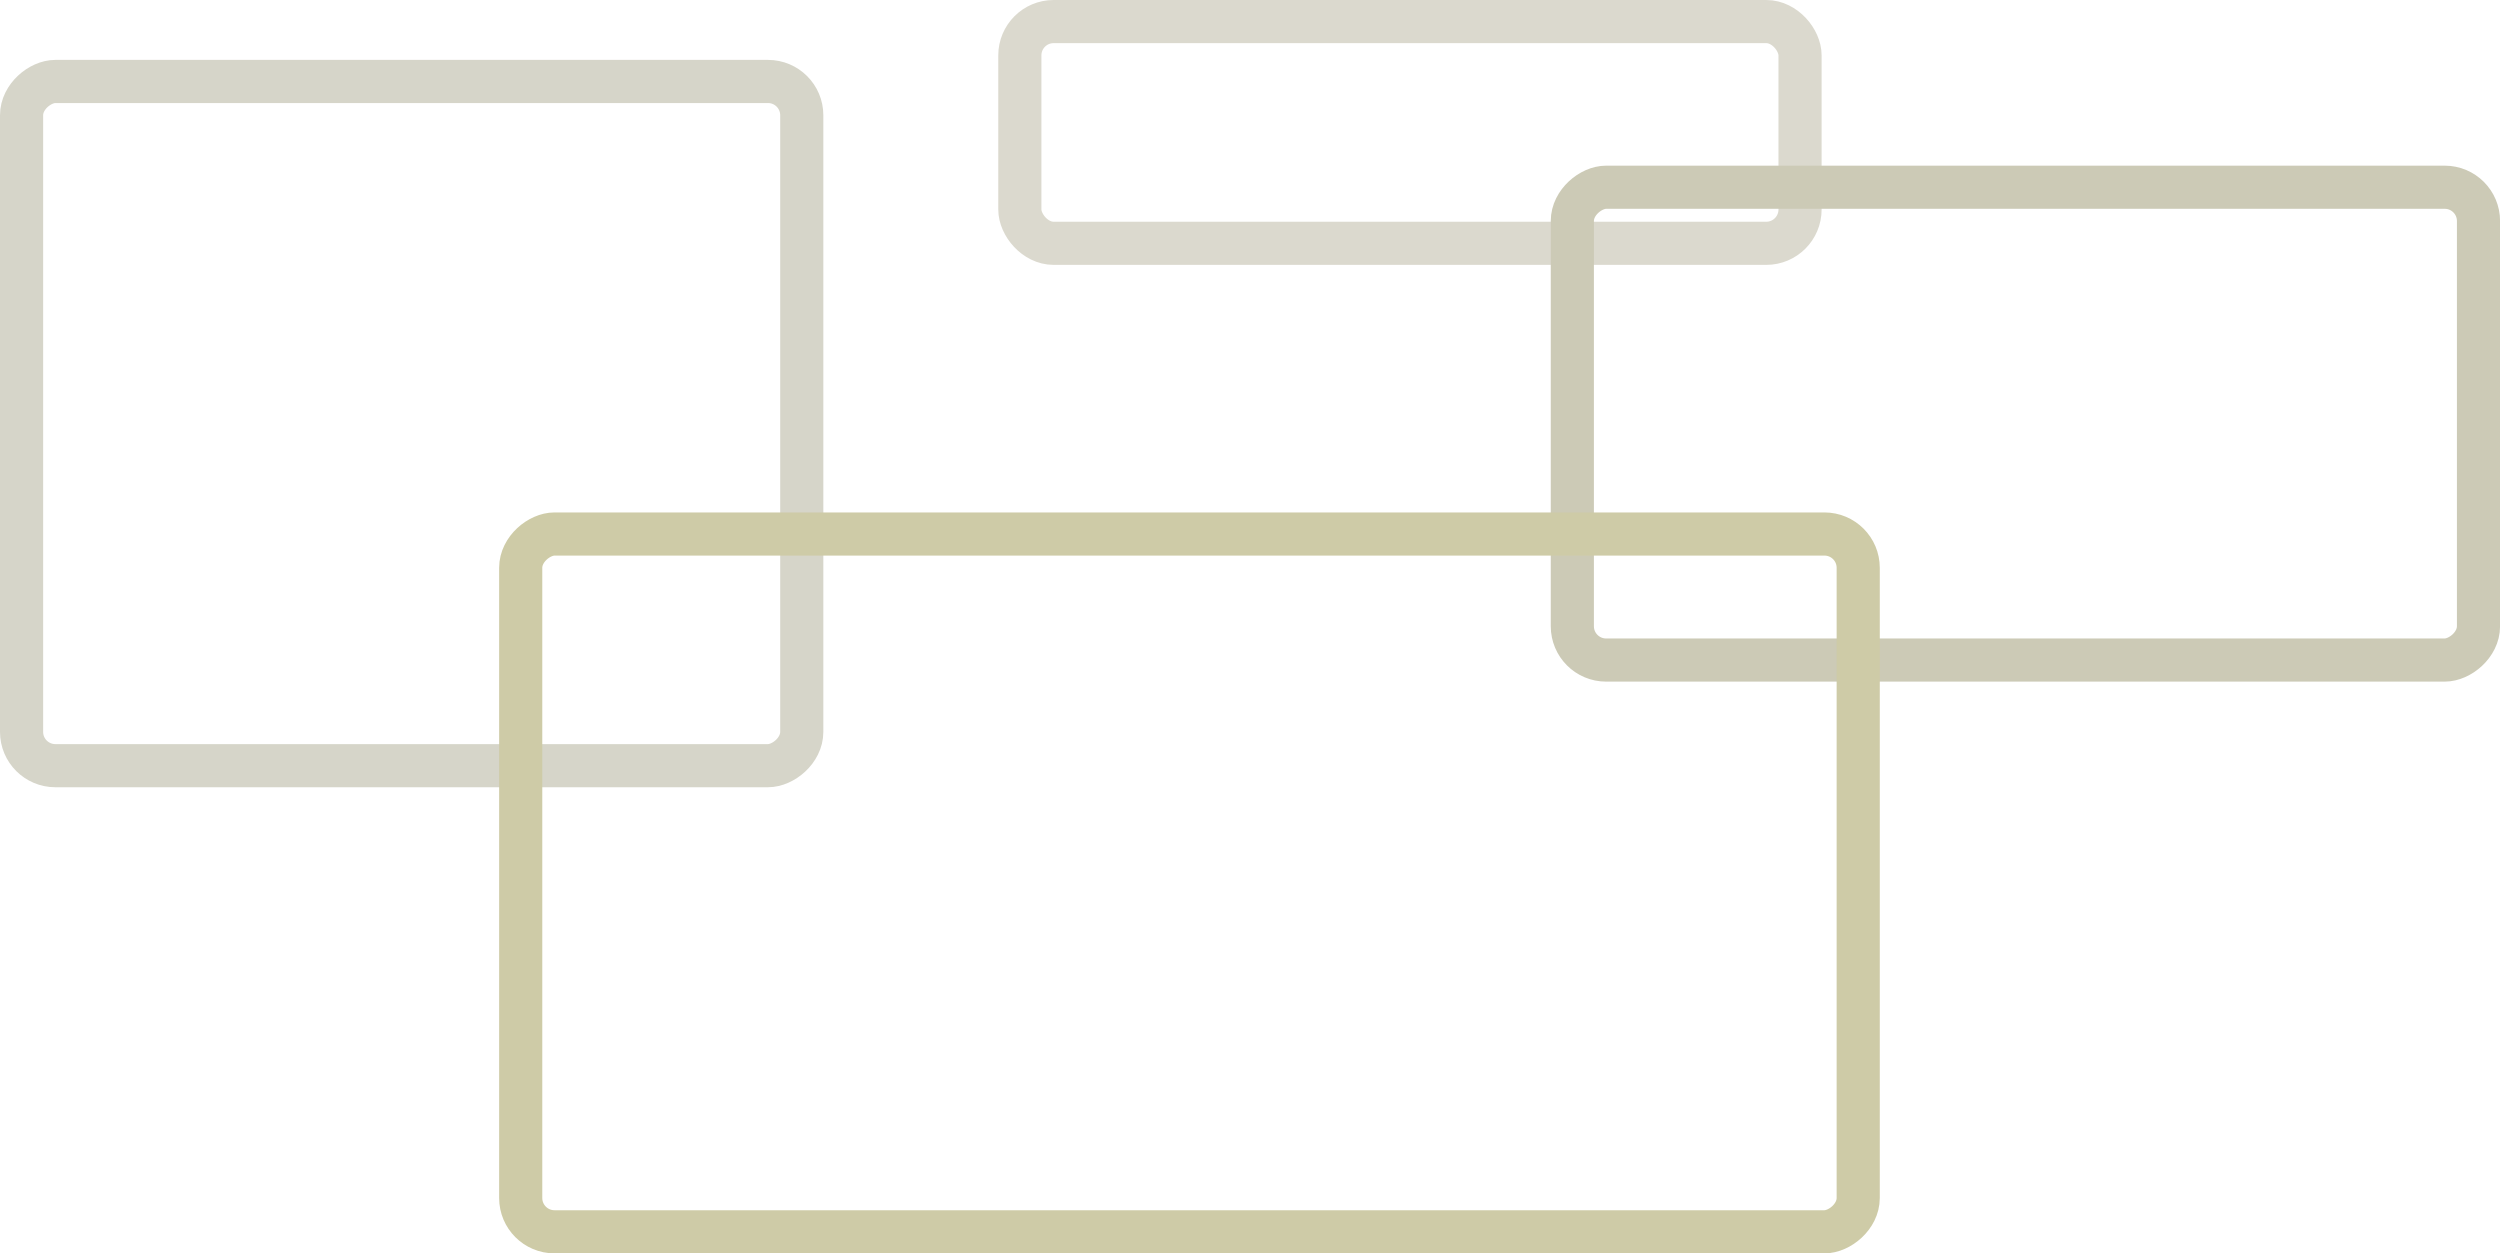
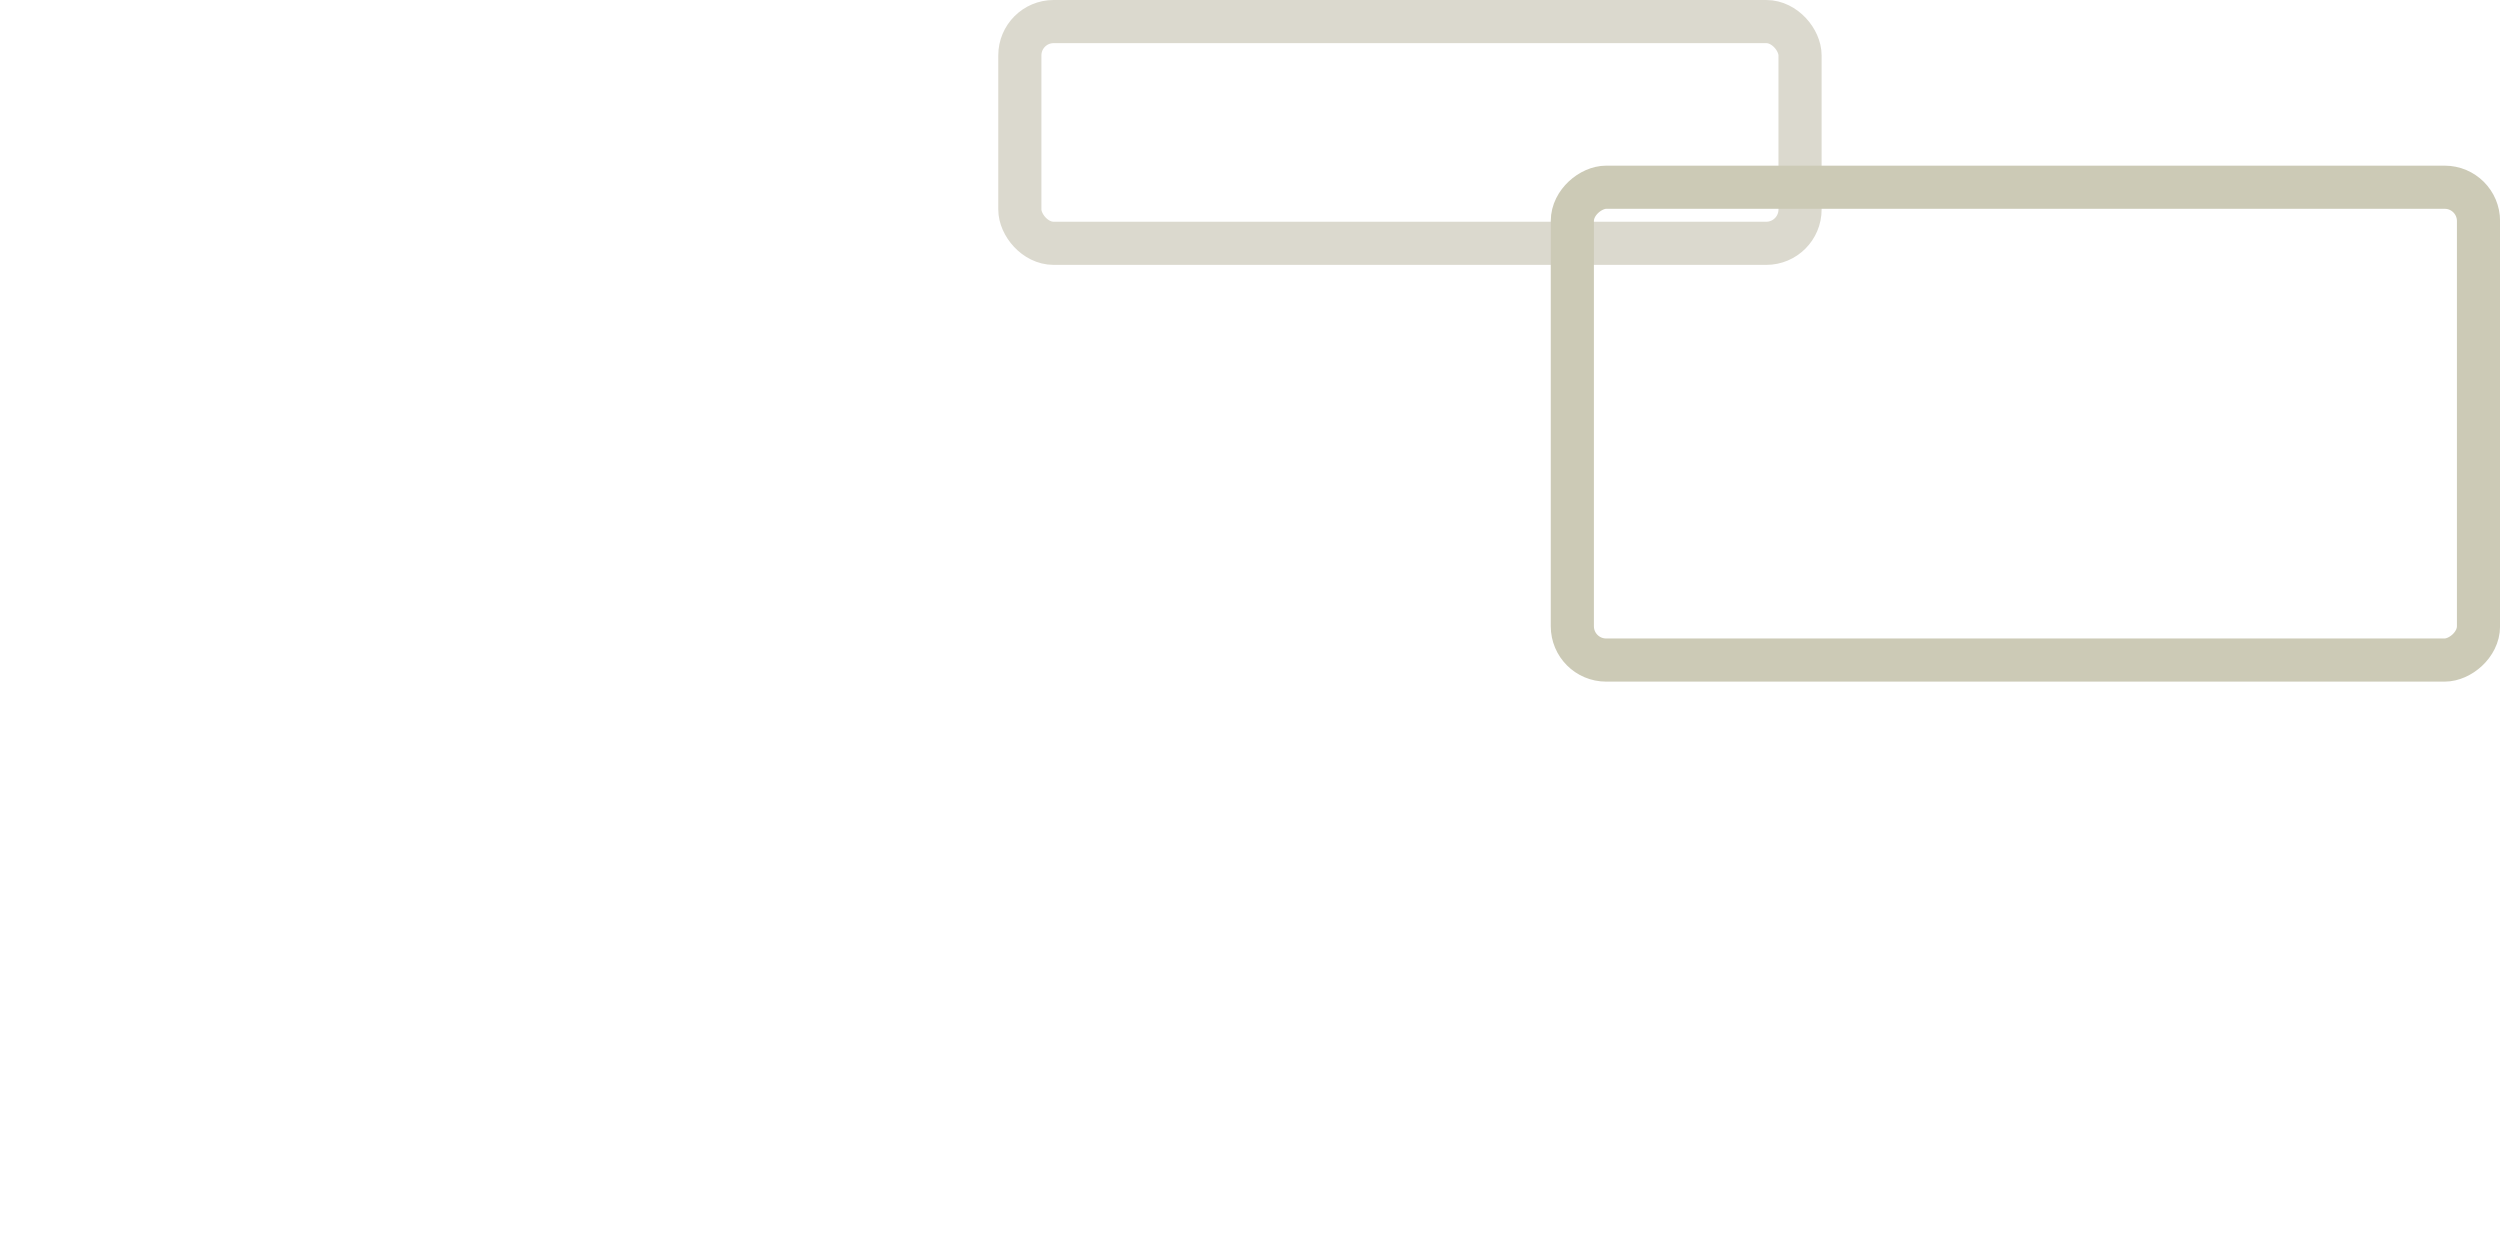
<svg xmlns="http://www.w3.org/2000/svg" id="Layer_2" viewBox="0 0 347.7 174.33">
  <defs>
    <style>.cls-1{stroke:#cccab6;}.cls-1,.cls-2,.cls-3,.cls-4{fill:none;stroke-miterlimit:10;stroke-width:6px;}.cls-2{stroke:#d6d5c9;}.cls-3{stroke:#cecba7;}.cls-4{stroke:#dbd9ce;}</style>
  </defs>
  <g id="Desktop">
    <g id="Main">
      <g id="Layout_copy">
        <rect class="cls-4" x="141.84" y="3" width="108.51" height="30.84" rx="4.7" ry="4.7" />
        <rect class="cls-1" x="248.81" y="-4.1" width="65.76" height="126.03" rx="4.7" ry="4.7" transform="translate(340.61 -222.77) rotate(90)" />
-         <rect class="cls-2" x="9.67" y="4.66" width="95.16" height="108.51" rx="4.7" ry="4.7" transform="translate(116.17 1.66) rotate(90)" />
-         <rect class="cls-3" x="116.9" y="29.79" width="97.05" height="186.02" rx="4.7" ry="4.7" transform="translate(288.23 -42.63) rotate(90)" />
      </g>
    </g>
  </g>
</svg>